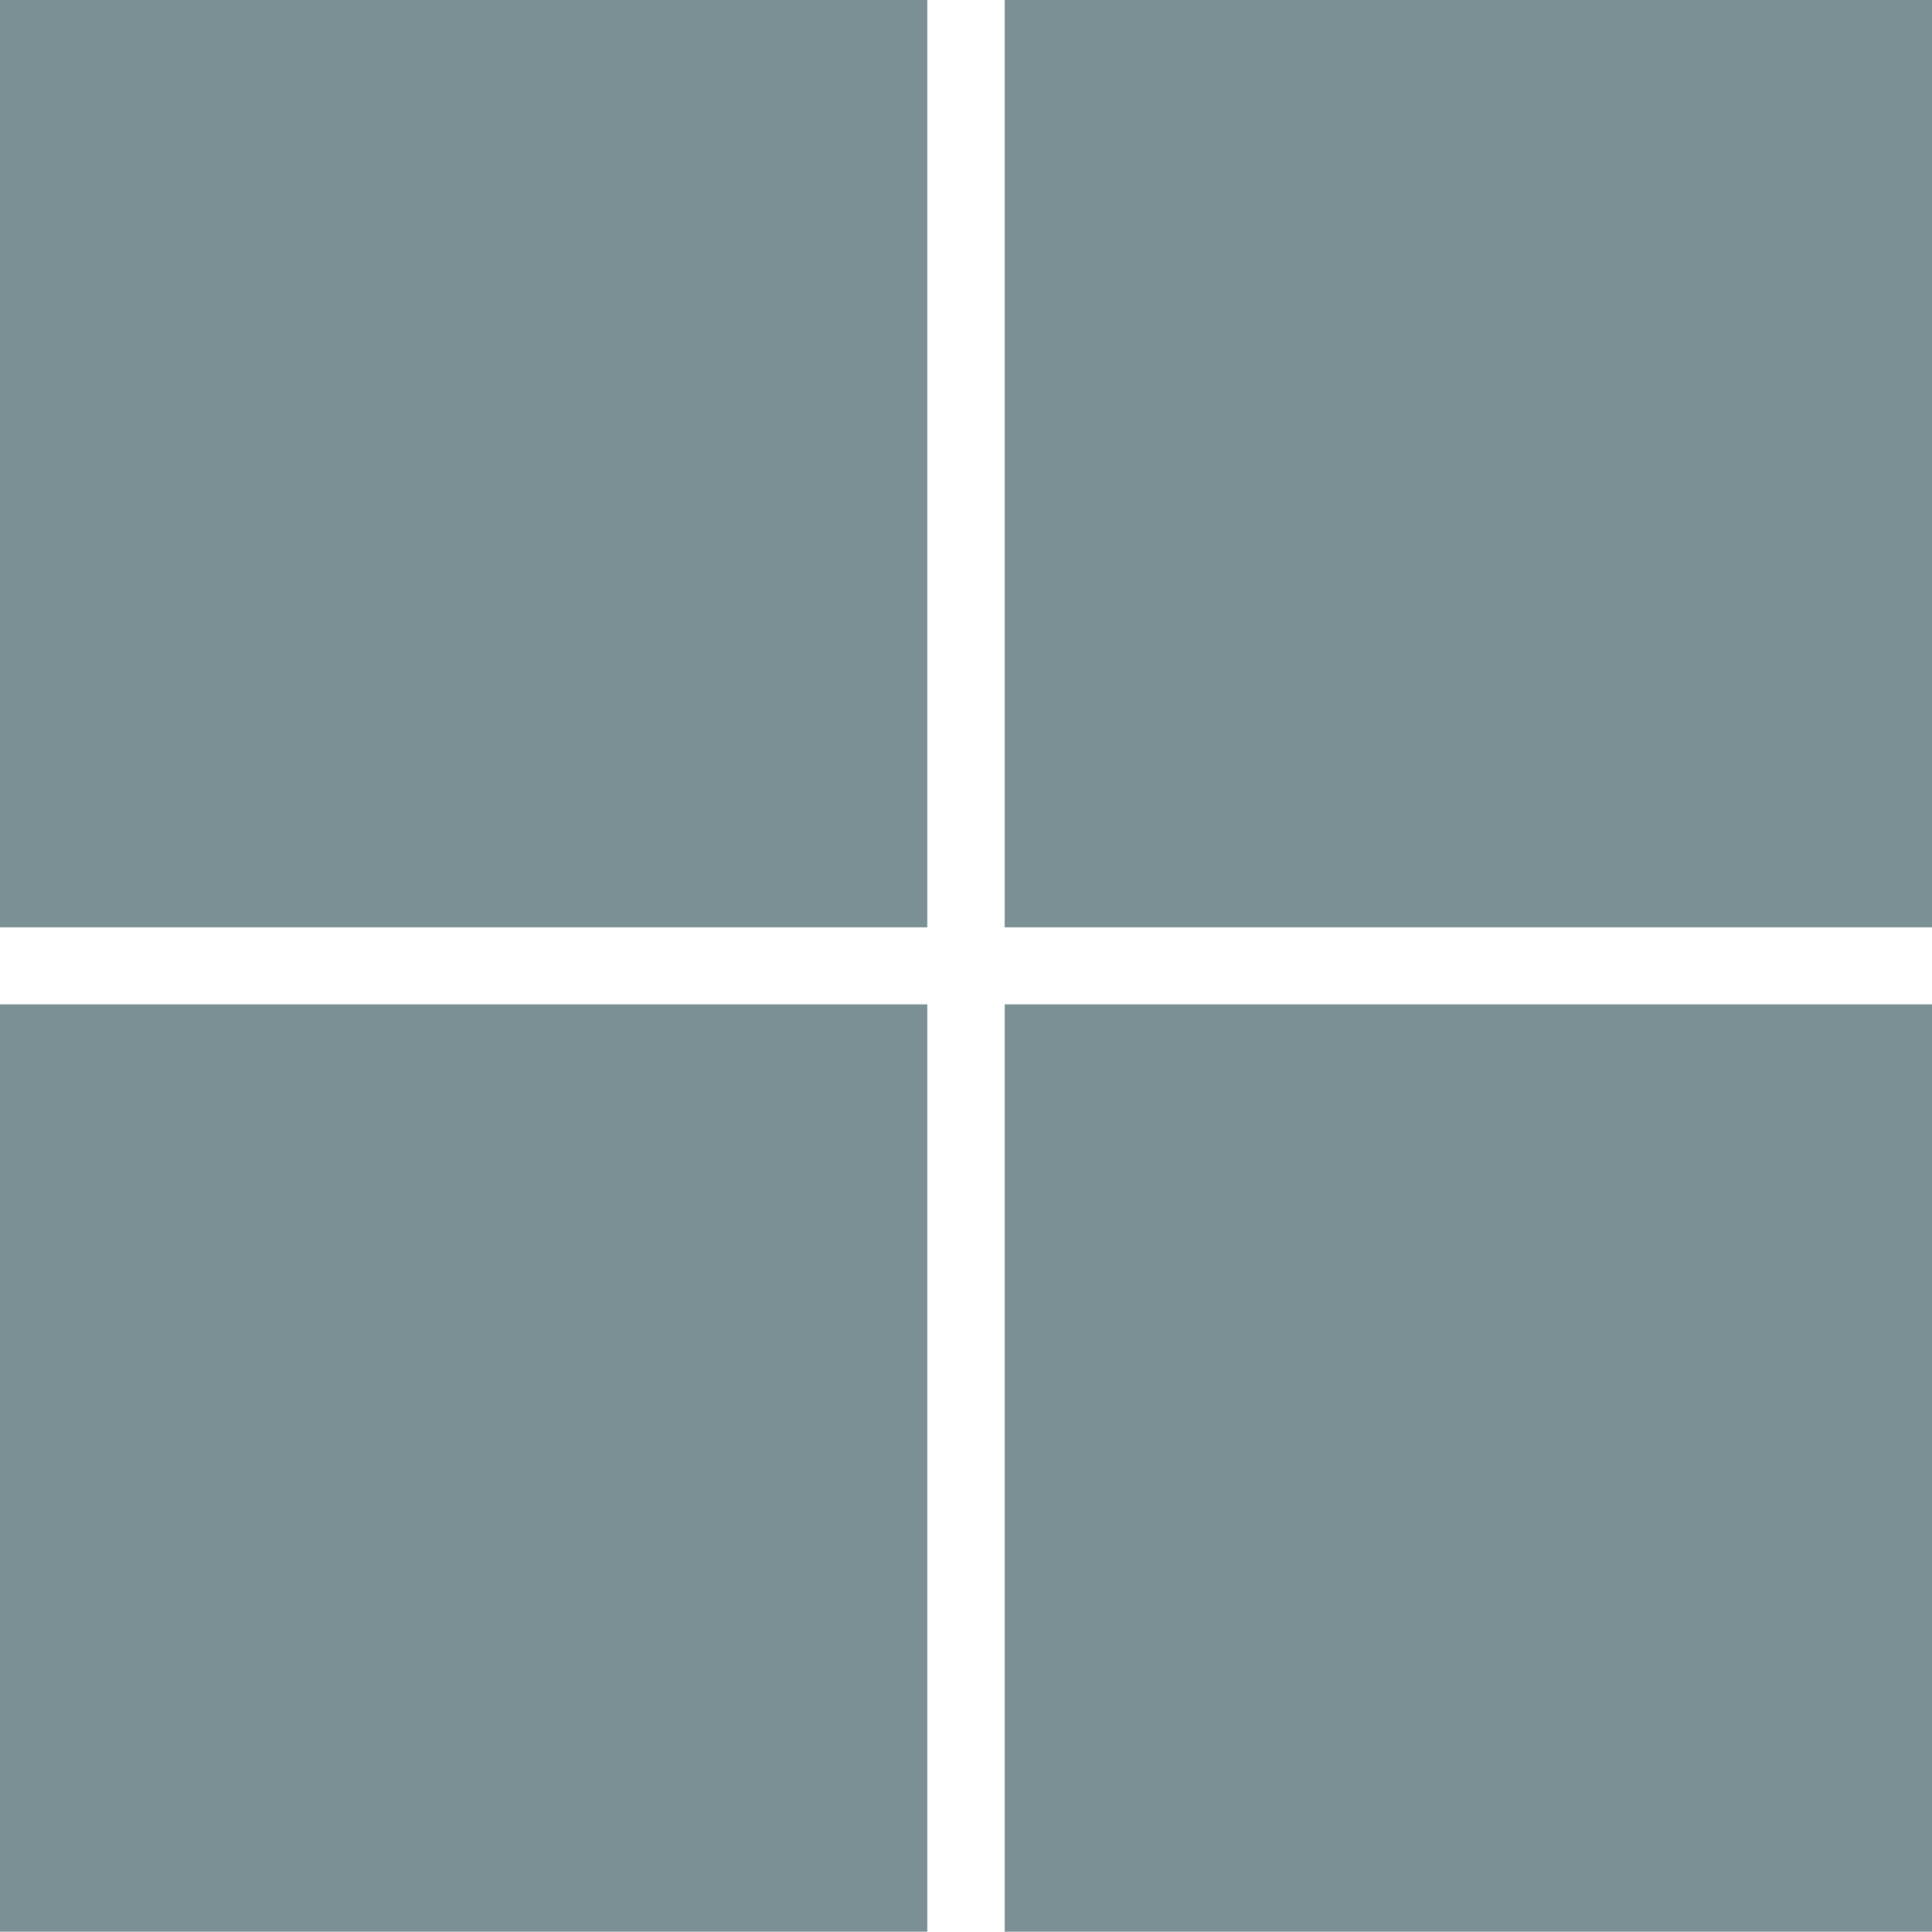
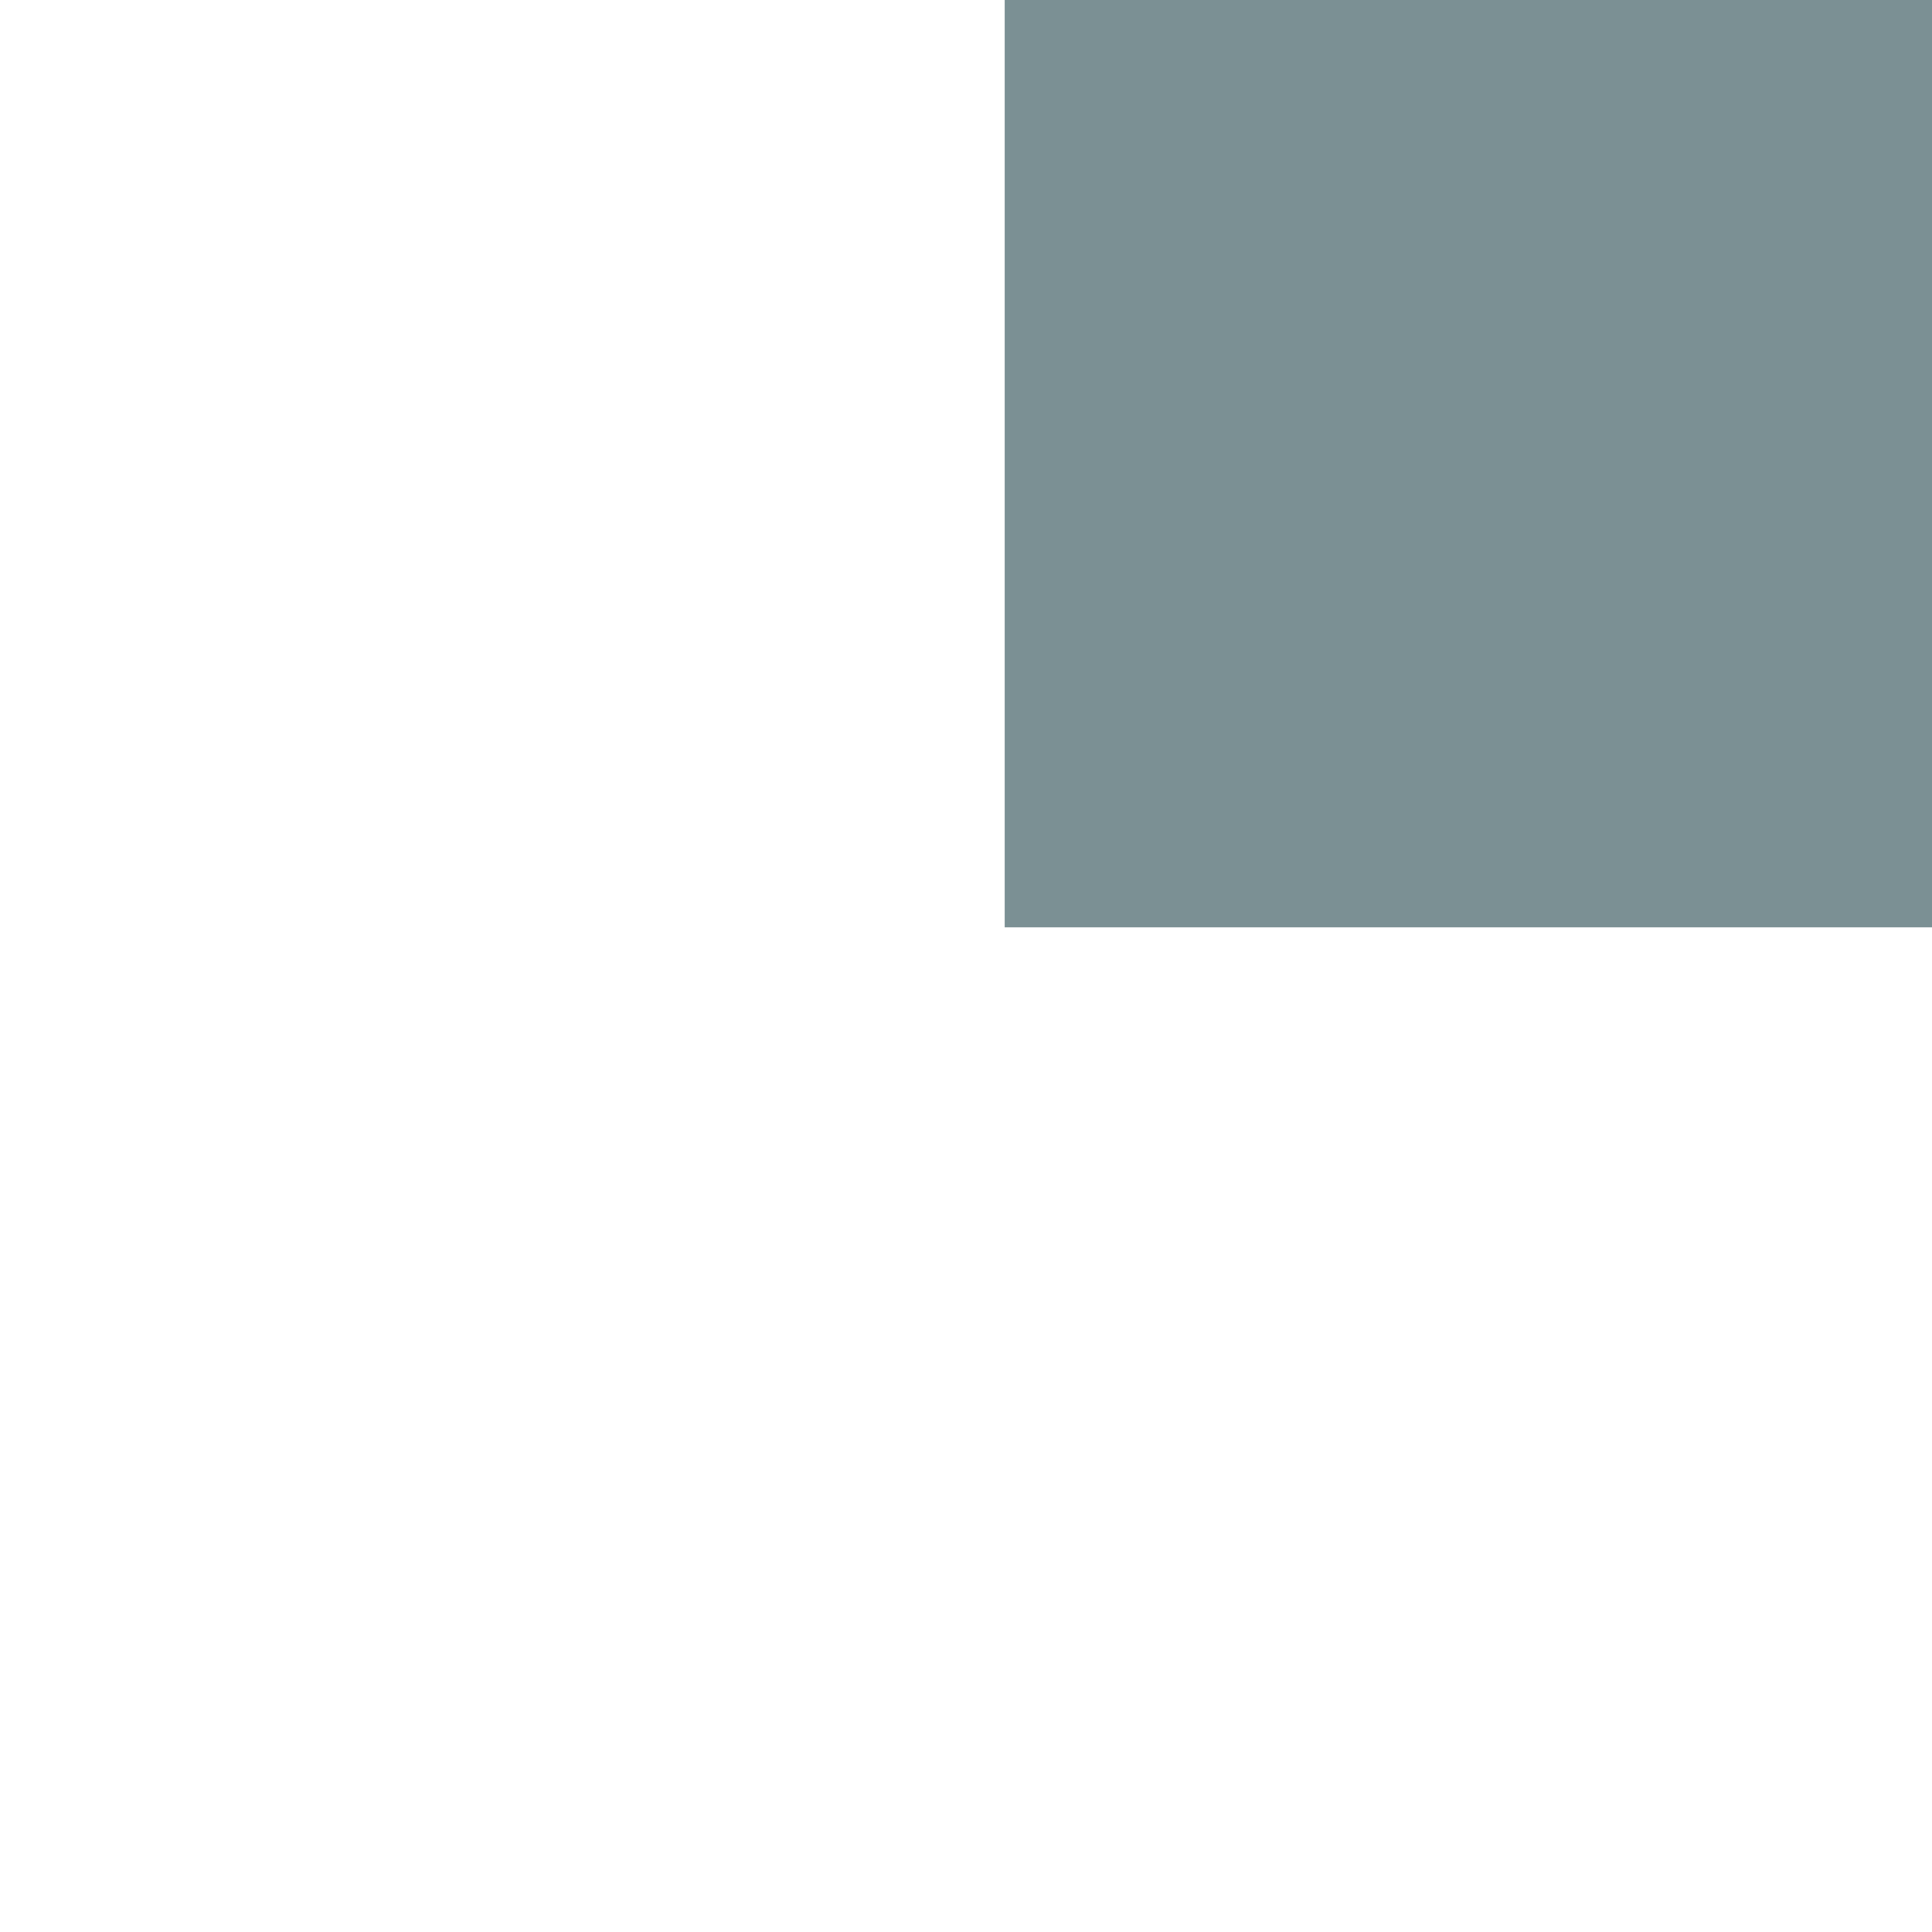
<svg xmlns="http://www.w3.org/2000/svg" xmlns:ns1="http://www.inkscape.org/namespaces/inkscape" xmlns:ns2="http://sodipodi.sourceforge.net/DTD/sodipodi-0.dtd" width="6.615mm" height="6.615mm" viewBox="0 0 6.615 6.615" version="1.1" id="svg1" ns1:version="1.3.2 (091e20e, 2023-11-25, custom)" ns2:docname="quad_tile_icon_disabled.svg">
  <ns2:namedview id="namedview1" pagecolor="#ffffff" bordercolor="#000000" borderopacity="0.25" ns1:showpageshadow="2" ns1:pageopacity="0.0" ns1:pagecheckerboard="0" ns1:deskcolor="#d1d1d1" ns1:document-units="mm" ns1:zoom="16.388211" ns1:cx="15.682005" ns1:cy="18.214313" ns1:window-width="1920" ns1:window-height="1009" ns1:window-x="-8" ns1:window-y="-8" ns1:window-maximized="1" ns1:current-layer="layer1" />
  <defs id="defs1" />
  <g ns1:label="Layer 1" ns1:groupmode="layer" id="layer1" transform="translate(-56.825,-72.899)">
-     <rect style="fill:#7b9094;fill-opacity:1;stroke:#7b9094;stroke-width:0.662;stroke-linecap:round;stroke-linejoin:miter;stroke-dashoffset:1638.4;stroke-opacity:1" id="rect1" width="2.513" height="2.513" x="57.156" y="73.23" />
    <rect style="fill:#7b9094;fill-opacity:1;stroke:#7b9094;stroke-width:0.662;stroke-linecap:round;stroke-linejoin:miter;stroke-dashoffset:1638.4;stroke-opacity:1" id="rect1-6" width="2.513" height="2.513" x="60.596" y="73.23" />
-     <rect style="fill:#7b9094;fill-opacity:1;stroke:#7b9094;stroke-width:0.662;stroke-linecap:round;stroke-linejoin:miter;stroke-dashoffset:1638.4;stroke-opacity:1" id="rect2" width="2.513" height="2.513" x="60.596" y="76.669" />
-     <rect style="fill:#7b9094;fill-opacity:1;stroke:#7b9094;stroke-width:0.662;stroke-linecap:round;stroke-linejoin:miter;stroke-dashoffset:1638.4;stroke-opacity:1" id="rect3" width="2.513" height="2.513" x="57.156" y="76.669" />
  </g>
</svg>